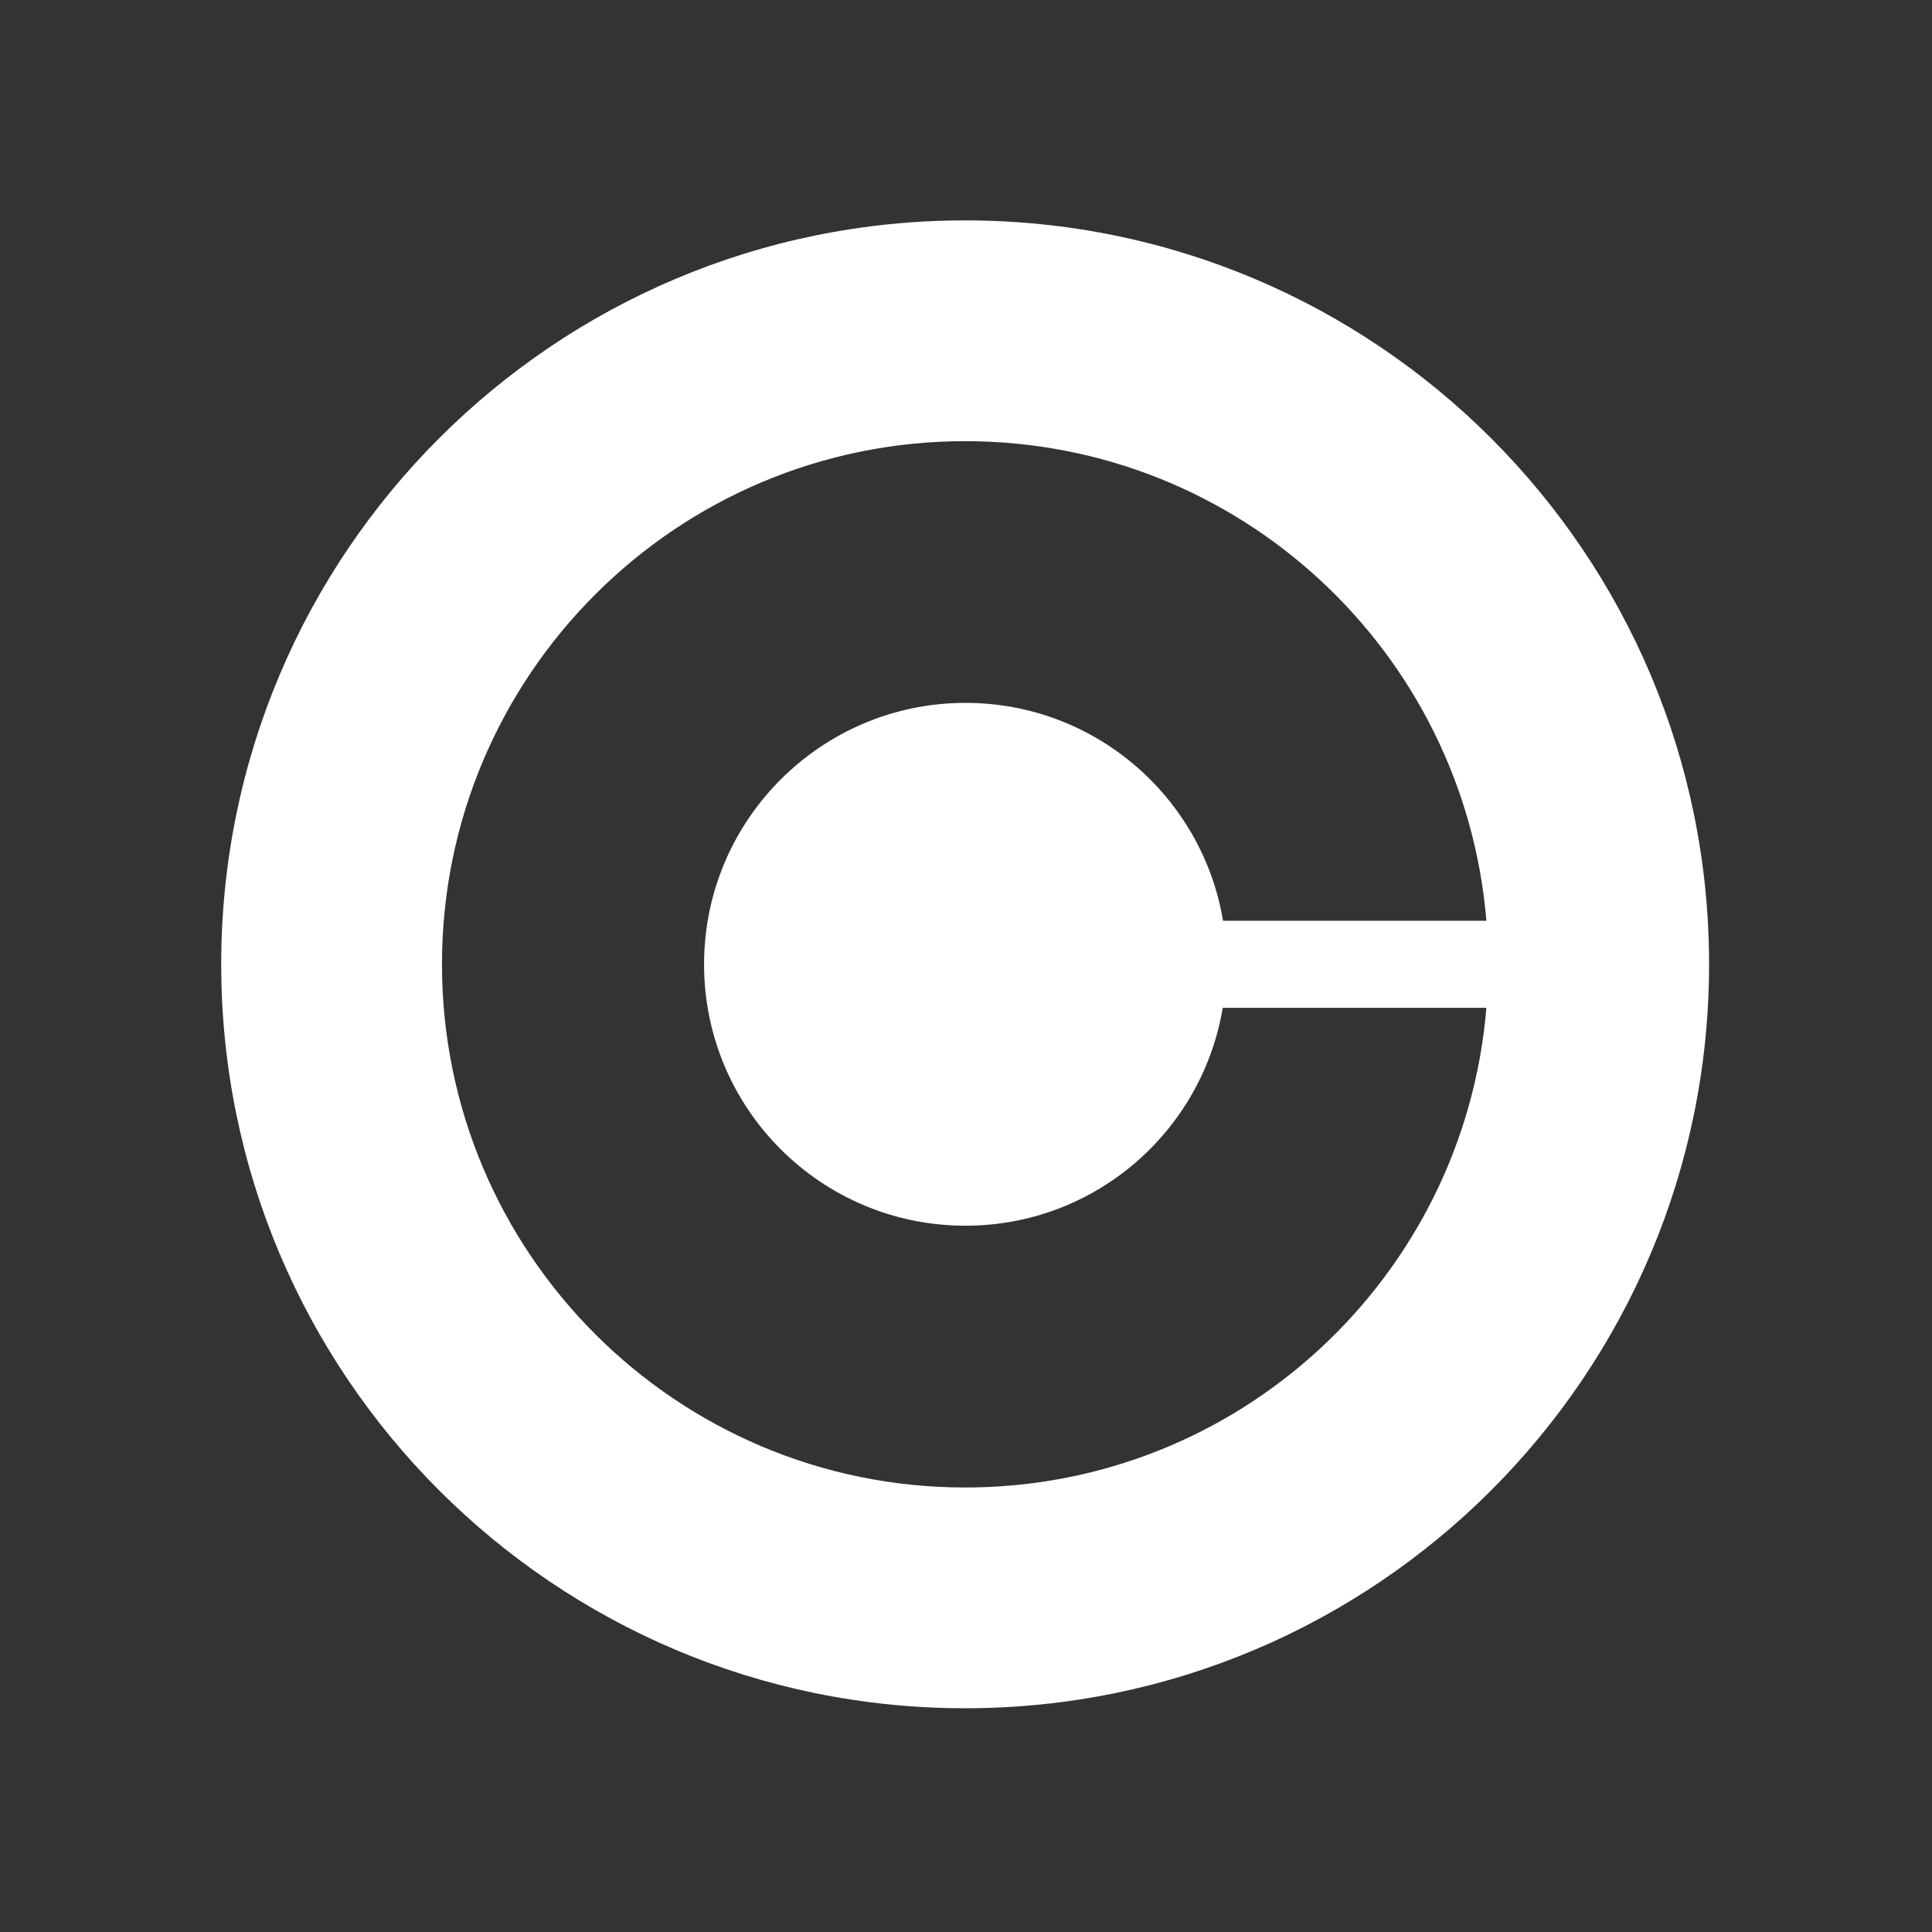
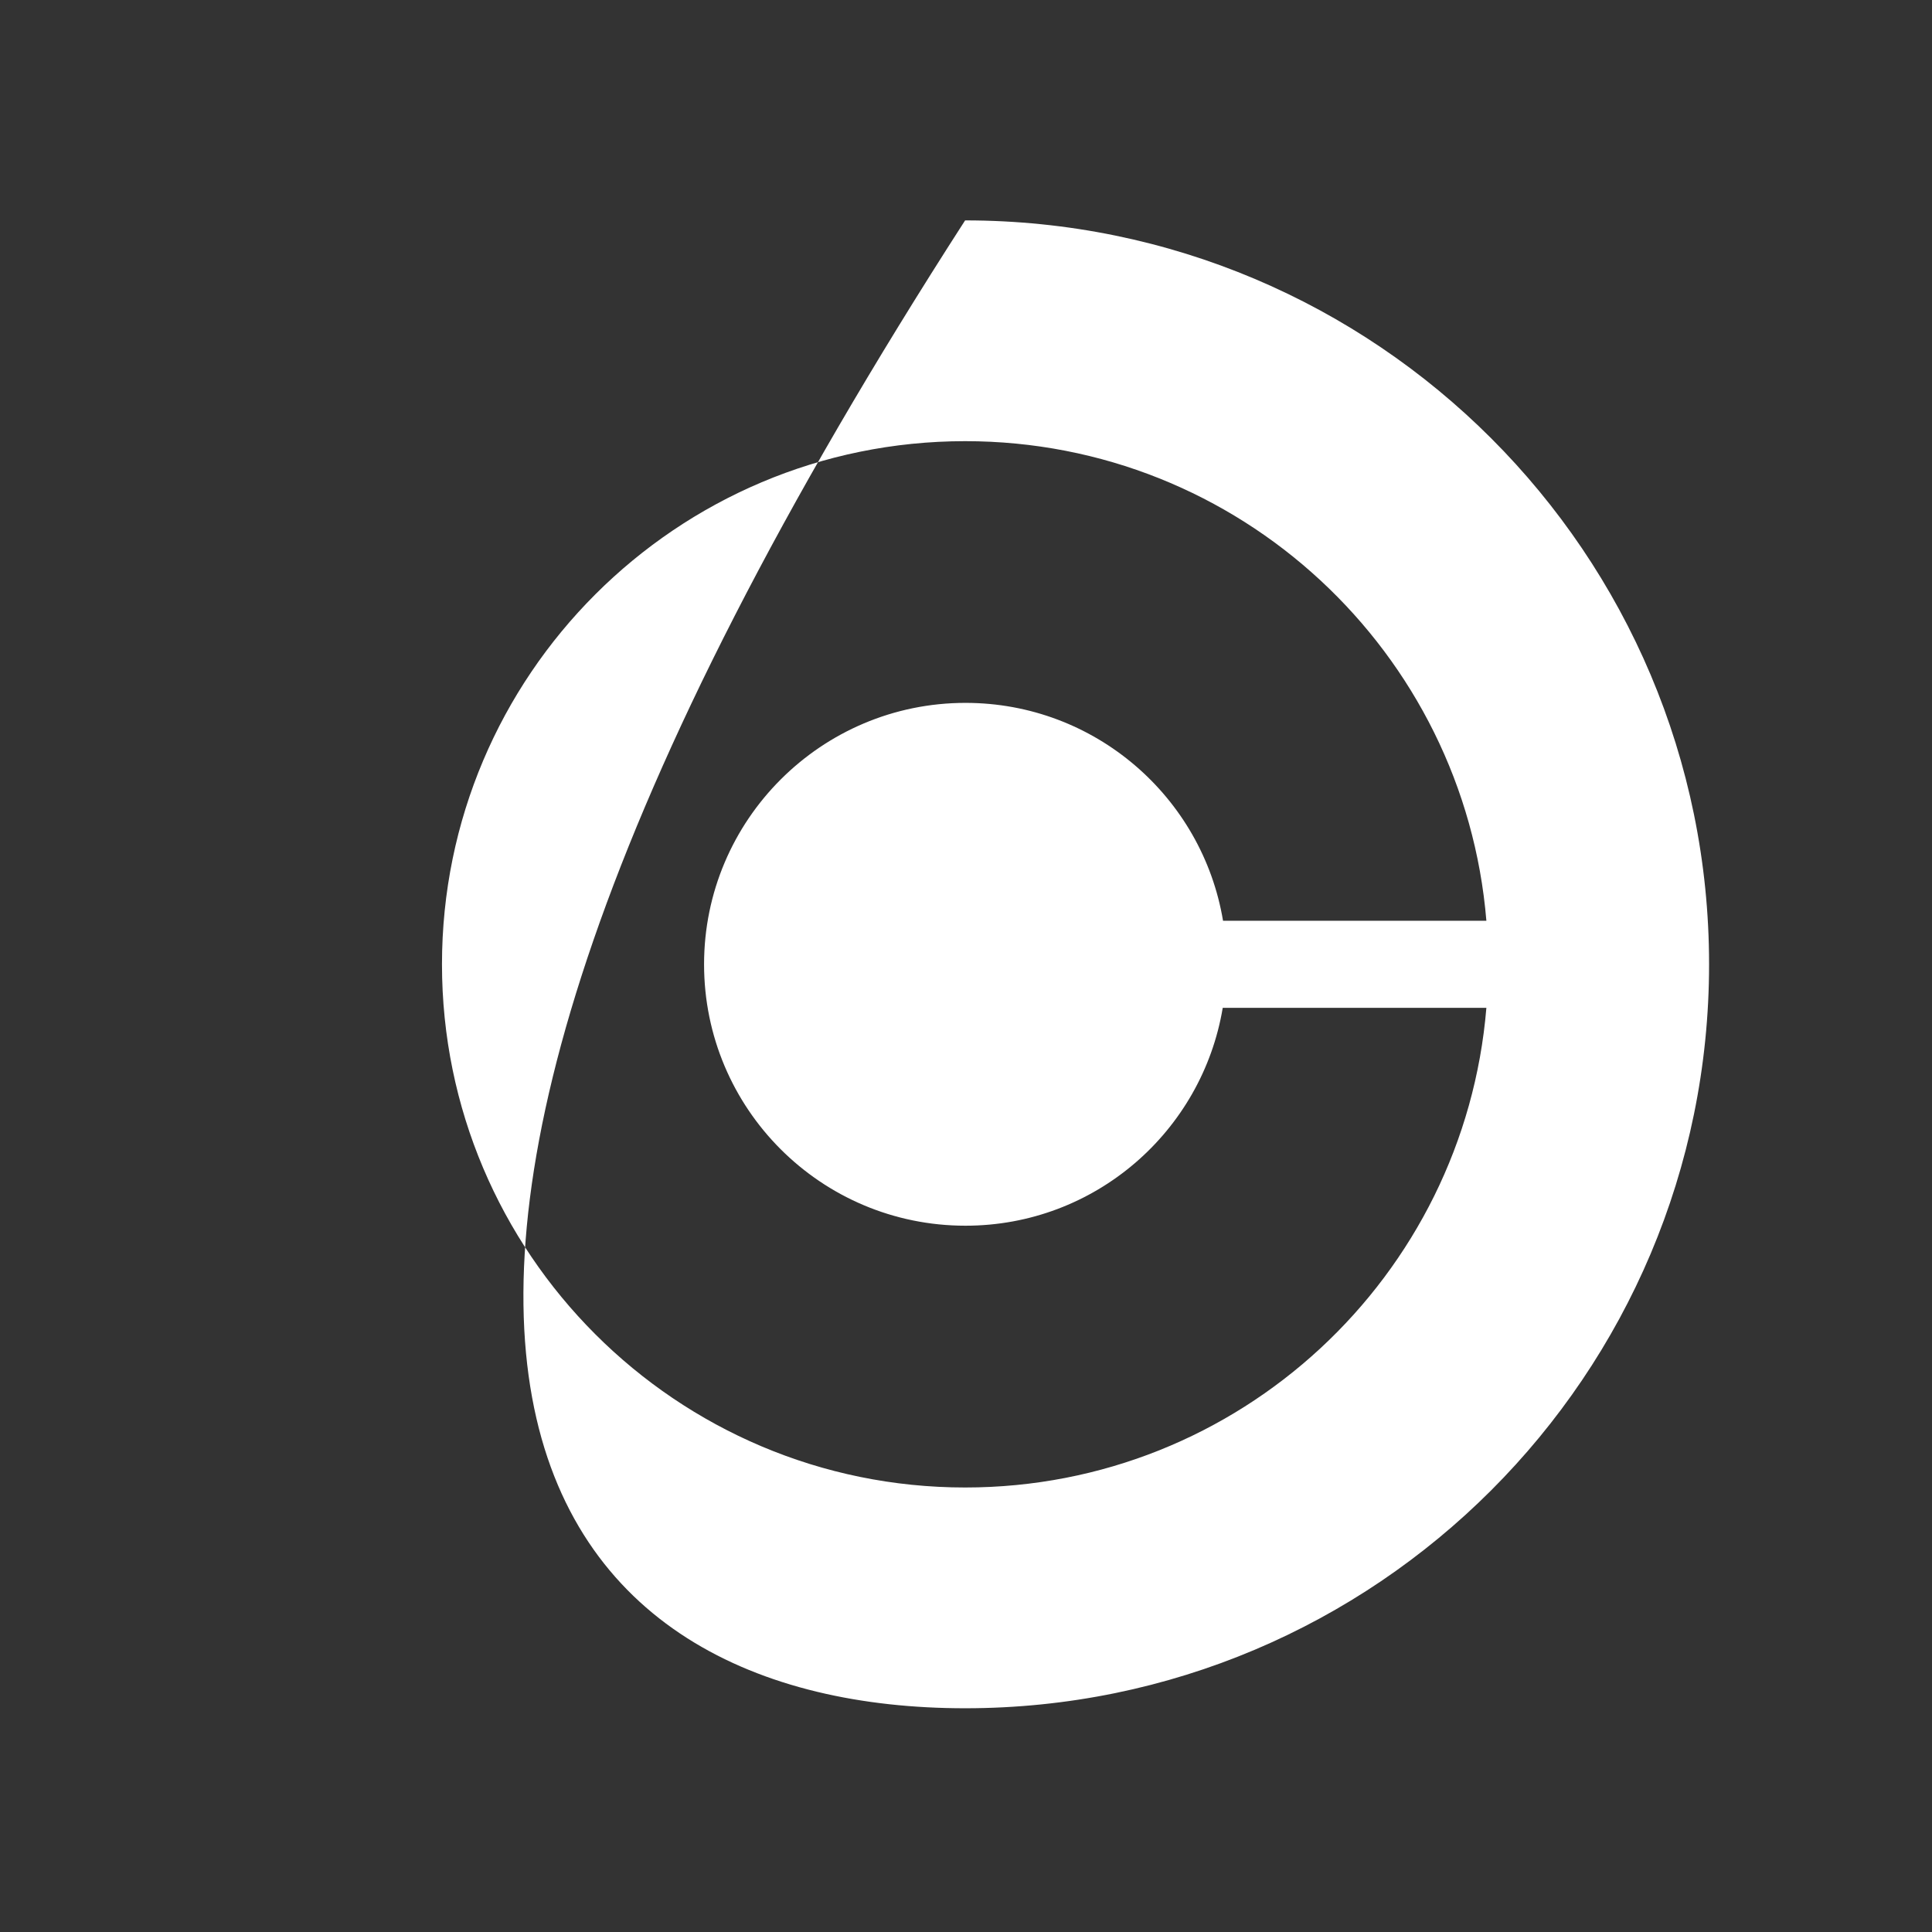
<svg xmlns="http://www.w3.org/2000/svg" width="26" height="26" viewBox="0 0 26 26" fill="none">
  <rect x="0" y="0" width="26" height="26" fill="#333333" stroke="none" />
-   <path fill-rule="evenodd" clip-rule="evenodd" d="M23 12.977C23 7.448 18.517 2.966 12.988 2.966C7.459 2.966 2.977 7.448 2.977 12.977C2.977 18.506 7.459 22.989 12.988 22.989C18.517 22.989 23 18.506 23 12.977ZM9.475 12.977C9.475 14.919 11.047 16.495 12.993 16.495C14.735 16.495 16.177 15.227 16.455 13.563H20.003C19.704 17.177 16.681 20.018 12.989 20.018C9.102 20.018 5.948 16.864 5.948 12.977C5.948 9.09 9.102 5.937 12.989 5.937C16.681 5.937 19.704 8.777 20.003 12.391H16.459C16.181 10.727 14.735 9.459 12.993 9.459C11.052 9.459 9.475 11.036 9.475 12.977Z" fill="white" />
+   <path fill-rule="evenodd" clip-rule="evenodd" d="M23 12.977C23 7.448 18.517 2.966 12.988 2.966C2.977 18.506 7.459 22.989 12.988 22.989C18.517 22.989 23 18.506 23 12.977ZM9.475 12.977C9.475 14.919 11.047 16.495 12.993 16.495C14.735 16.495 16.177 15.227 16.455 13.563H20.003C19.704 17.177 16.681 20.018 12.989 20.018C9.102 20.018 5.948 16.864 5.948 12.977C5.948 9.09 9.102 5.937 12.989 5.937C16.681 5.937 19.704 8.777 20.003 12.391H16.459C16.181 10.727 14.735 9.459 12.993 9.459C11.052 9.459 9.475 11.036 9.475 12.977Z" fill="white" />
</svg>